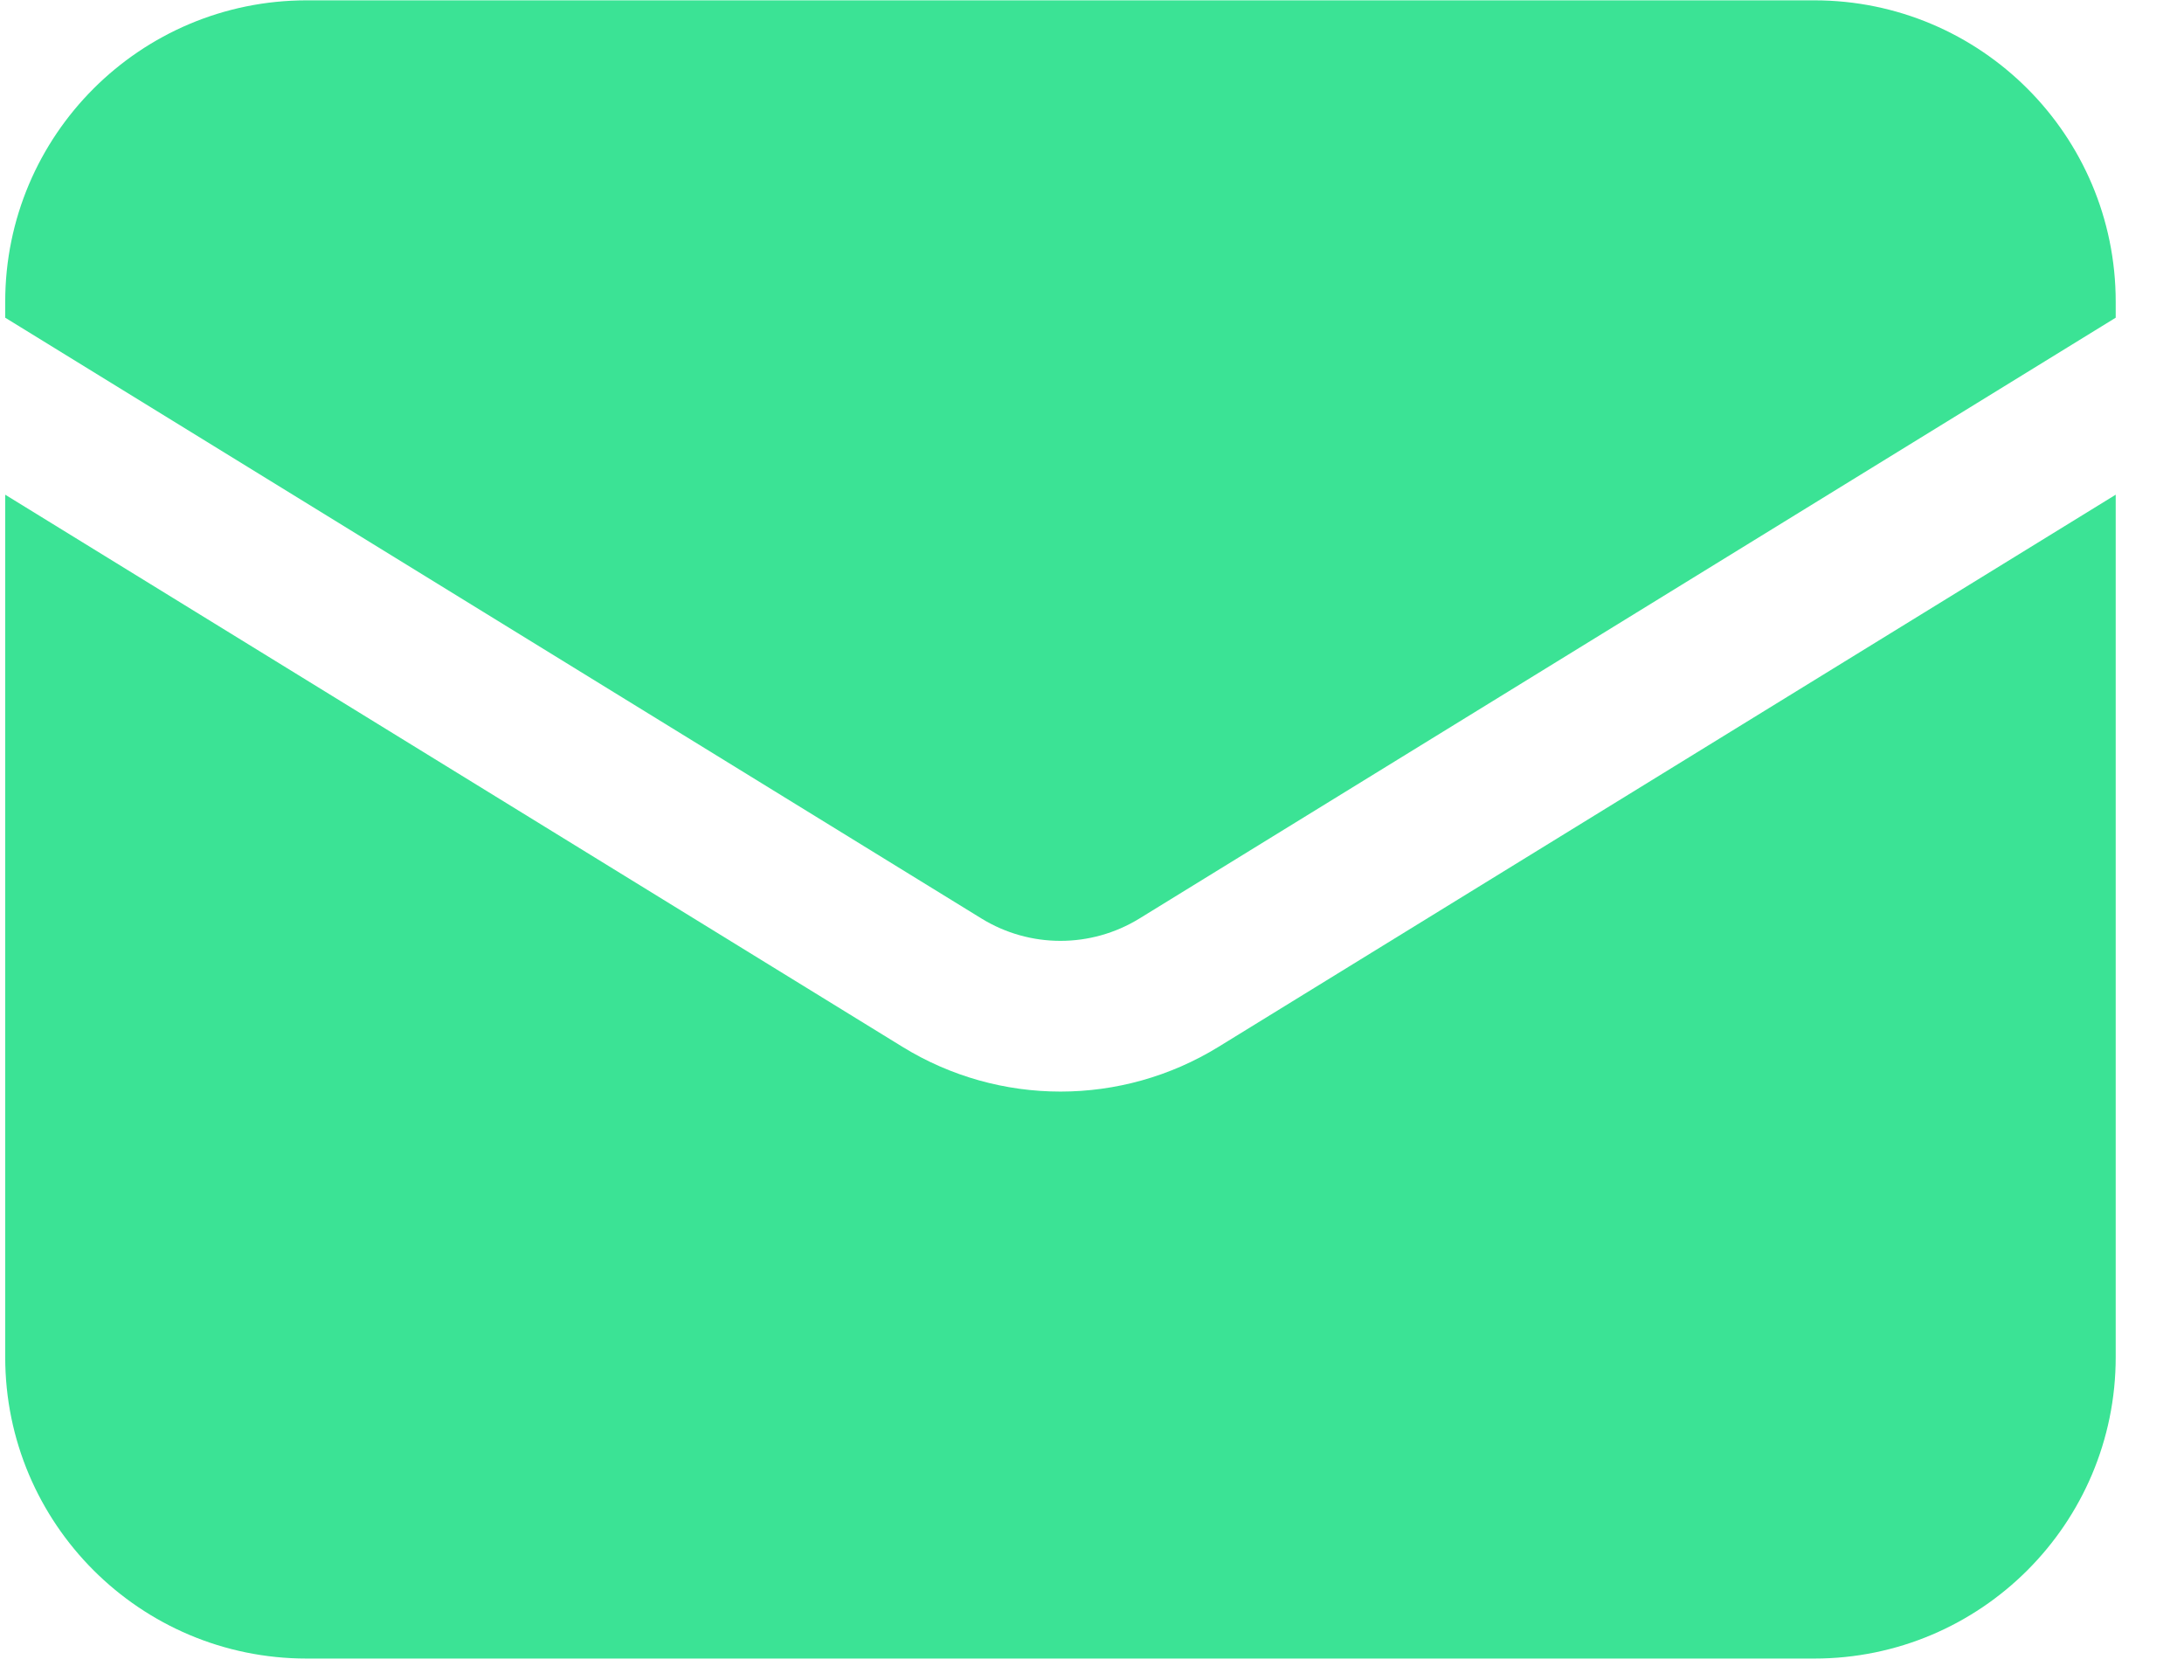
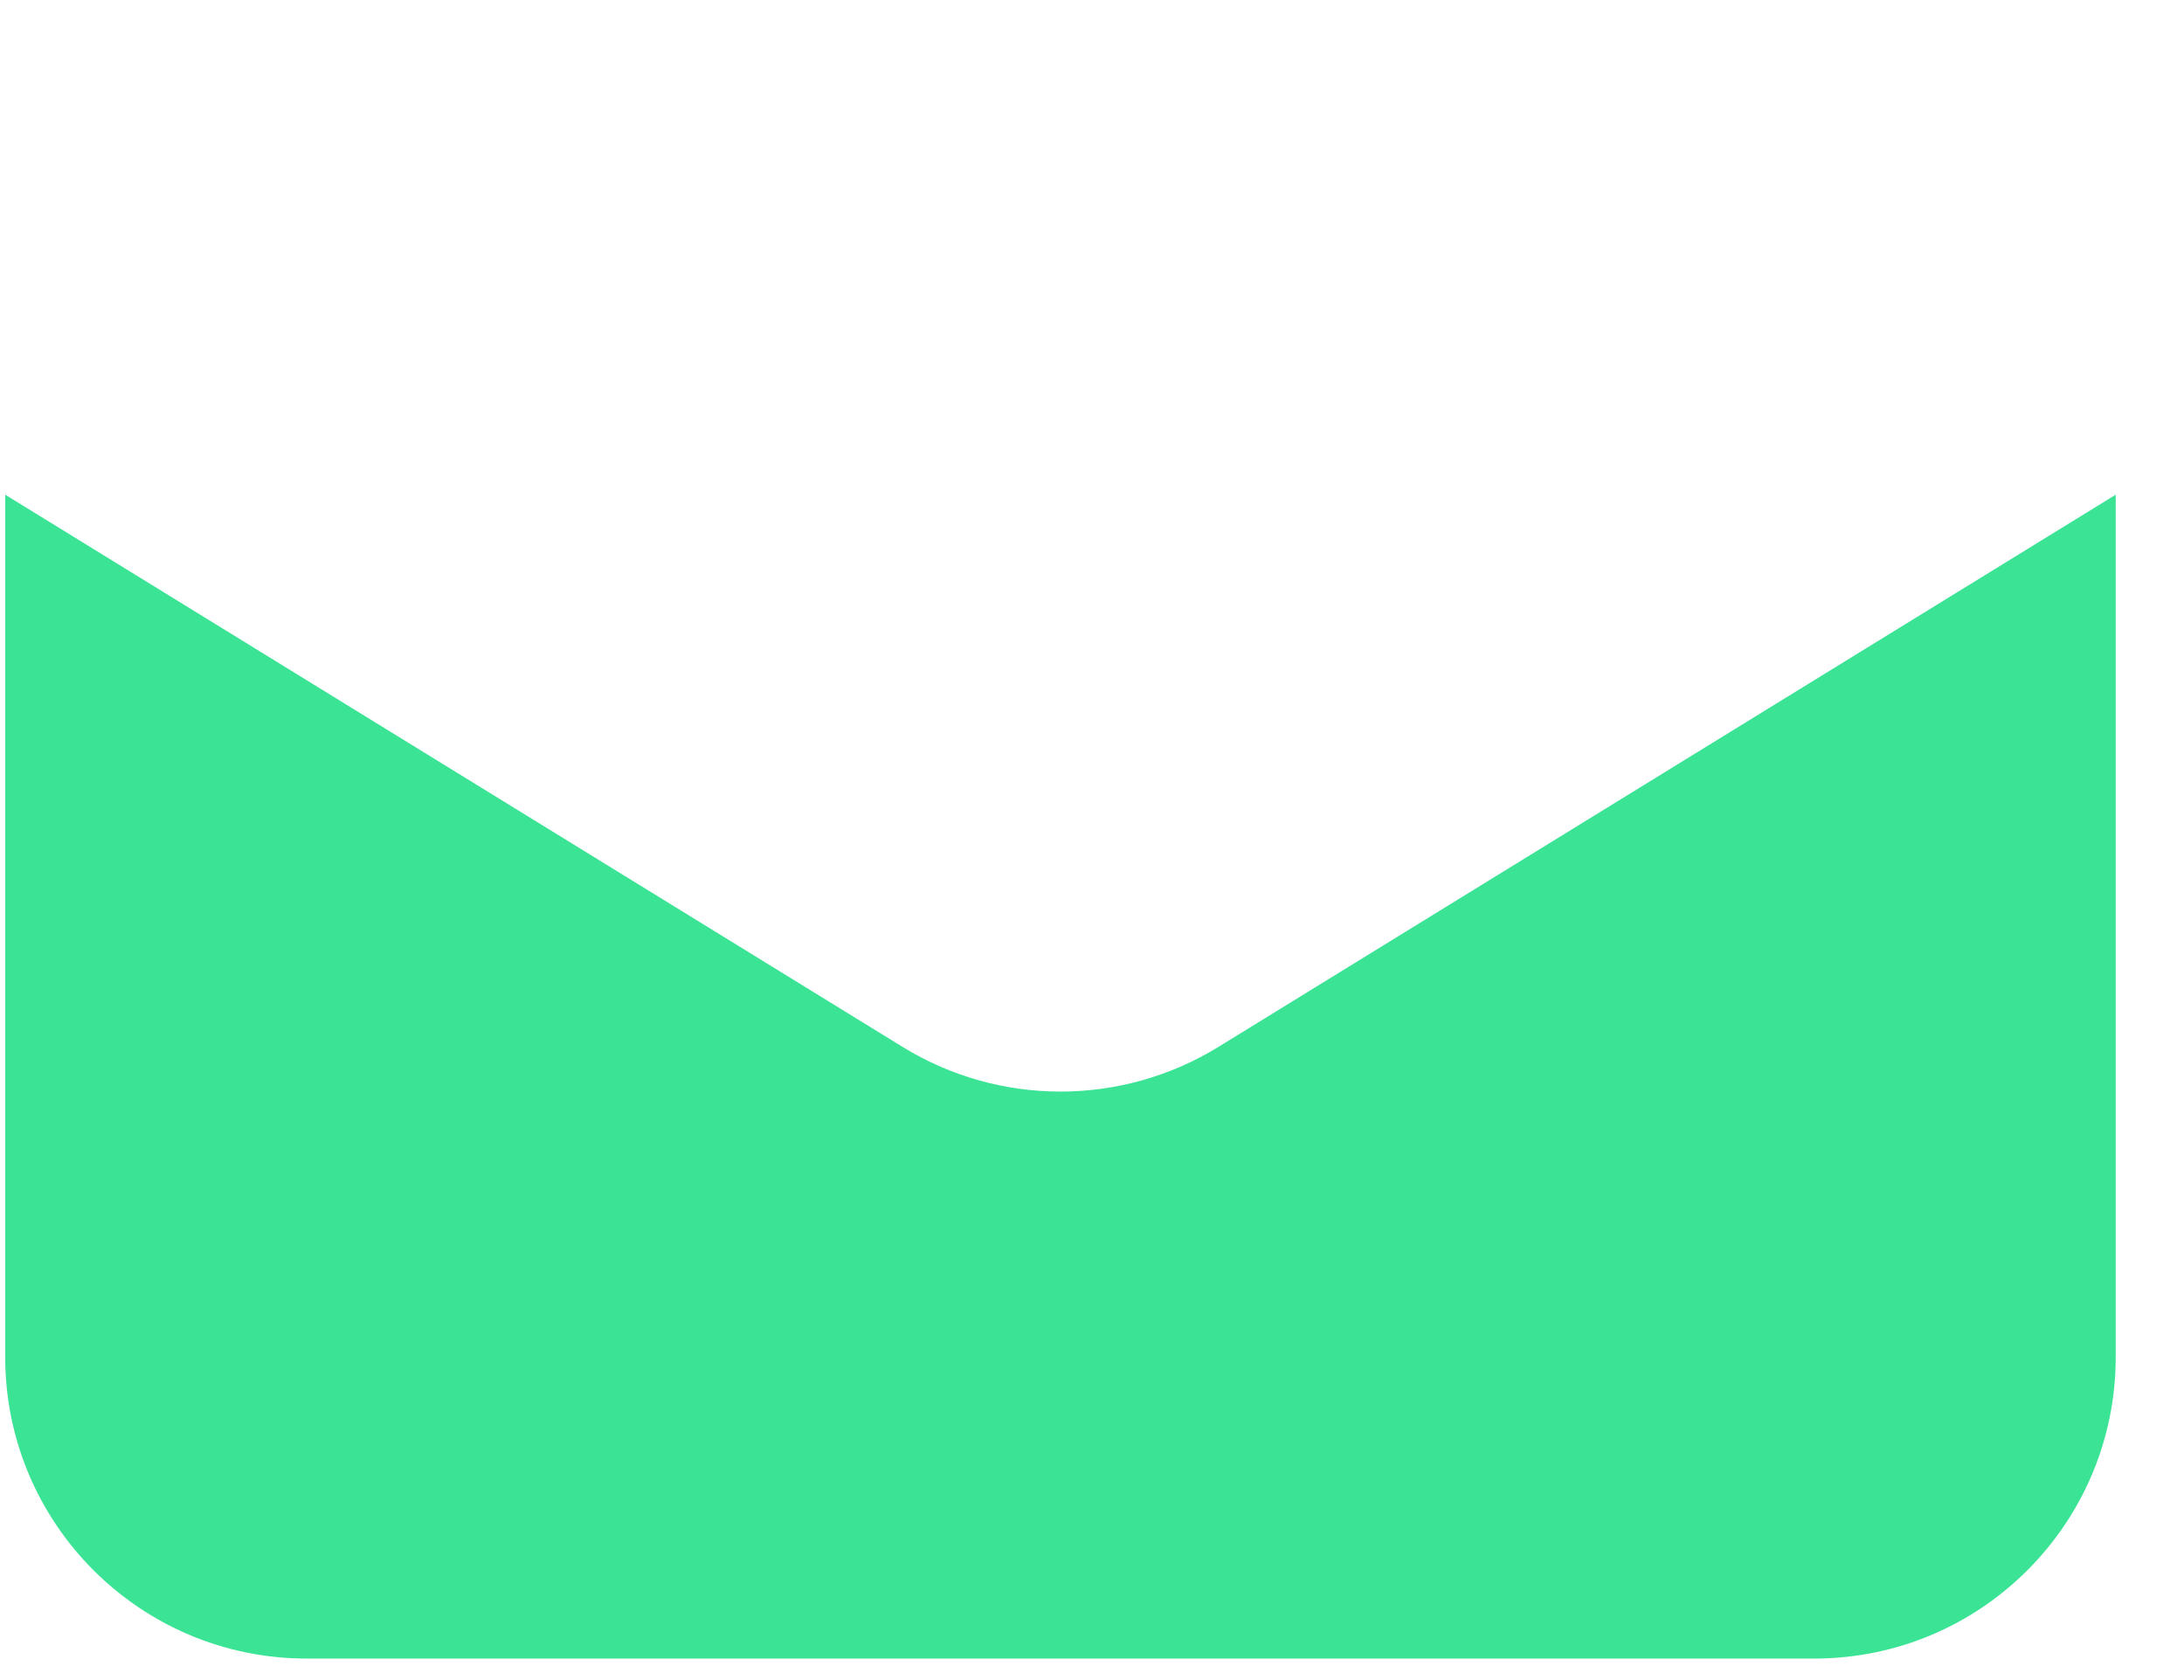
<svg xmlns="http://www.w3.org/2000/svg" width="26" height="20" viewBox="0 0 26 20" fill="none">
  <path d="M0.062 5.889V16.155C0.062 18.137 1.669 19.744 3.652 19.744H21.598C23.58 19.744 25.187 18.137 25.187 16.155V5.889L14.506 12.462C13.352 13.172 11.897 13.172 10.744 12.462L0.062 5.889Z" fill="#3BE395" />
-   <path d="M25.187 3.782V3.593C25.187 1.611 23.58 0.004 21.598 0.004H3.652C1.669 0.004 0.062 1.611 0.062 3.593V3.782L11.684 10.934C12.261 11.289 12.988 11.289 13.565 10.934L25.187 3.782Z" fill="#3BE395" />
</svg>